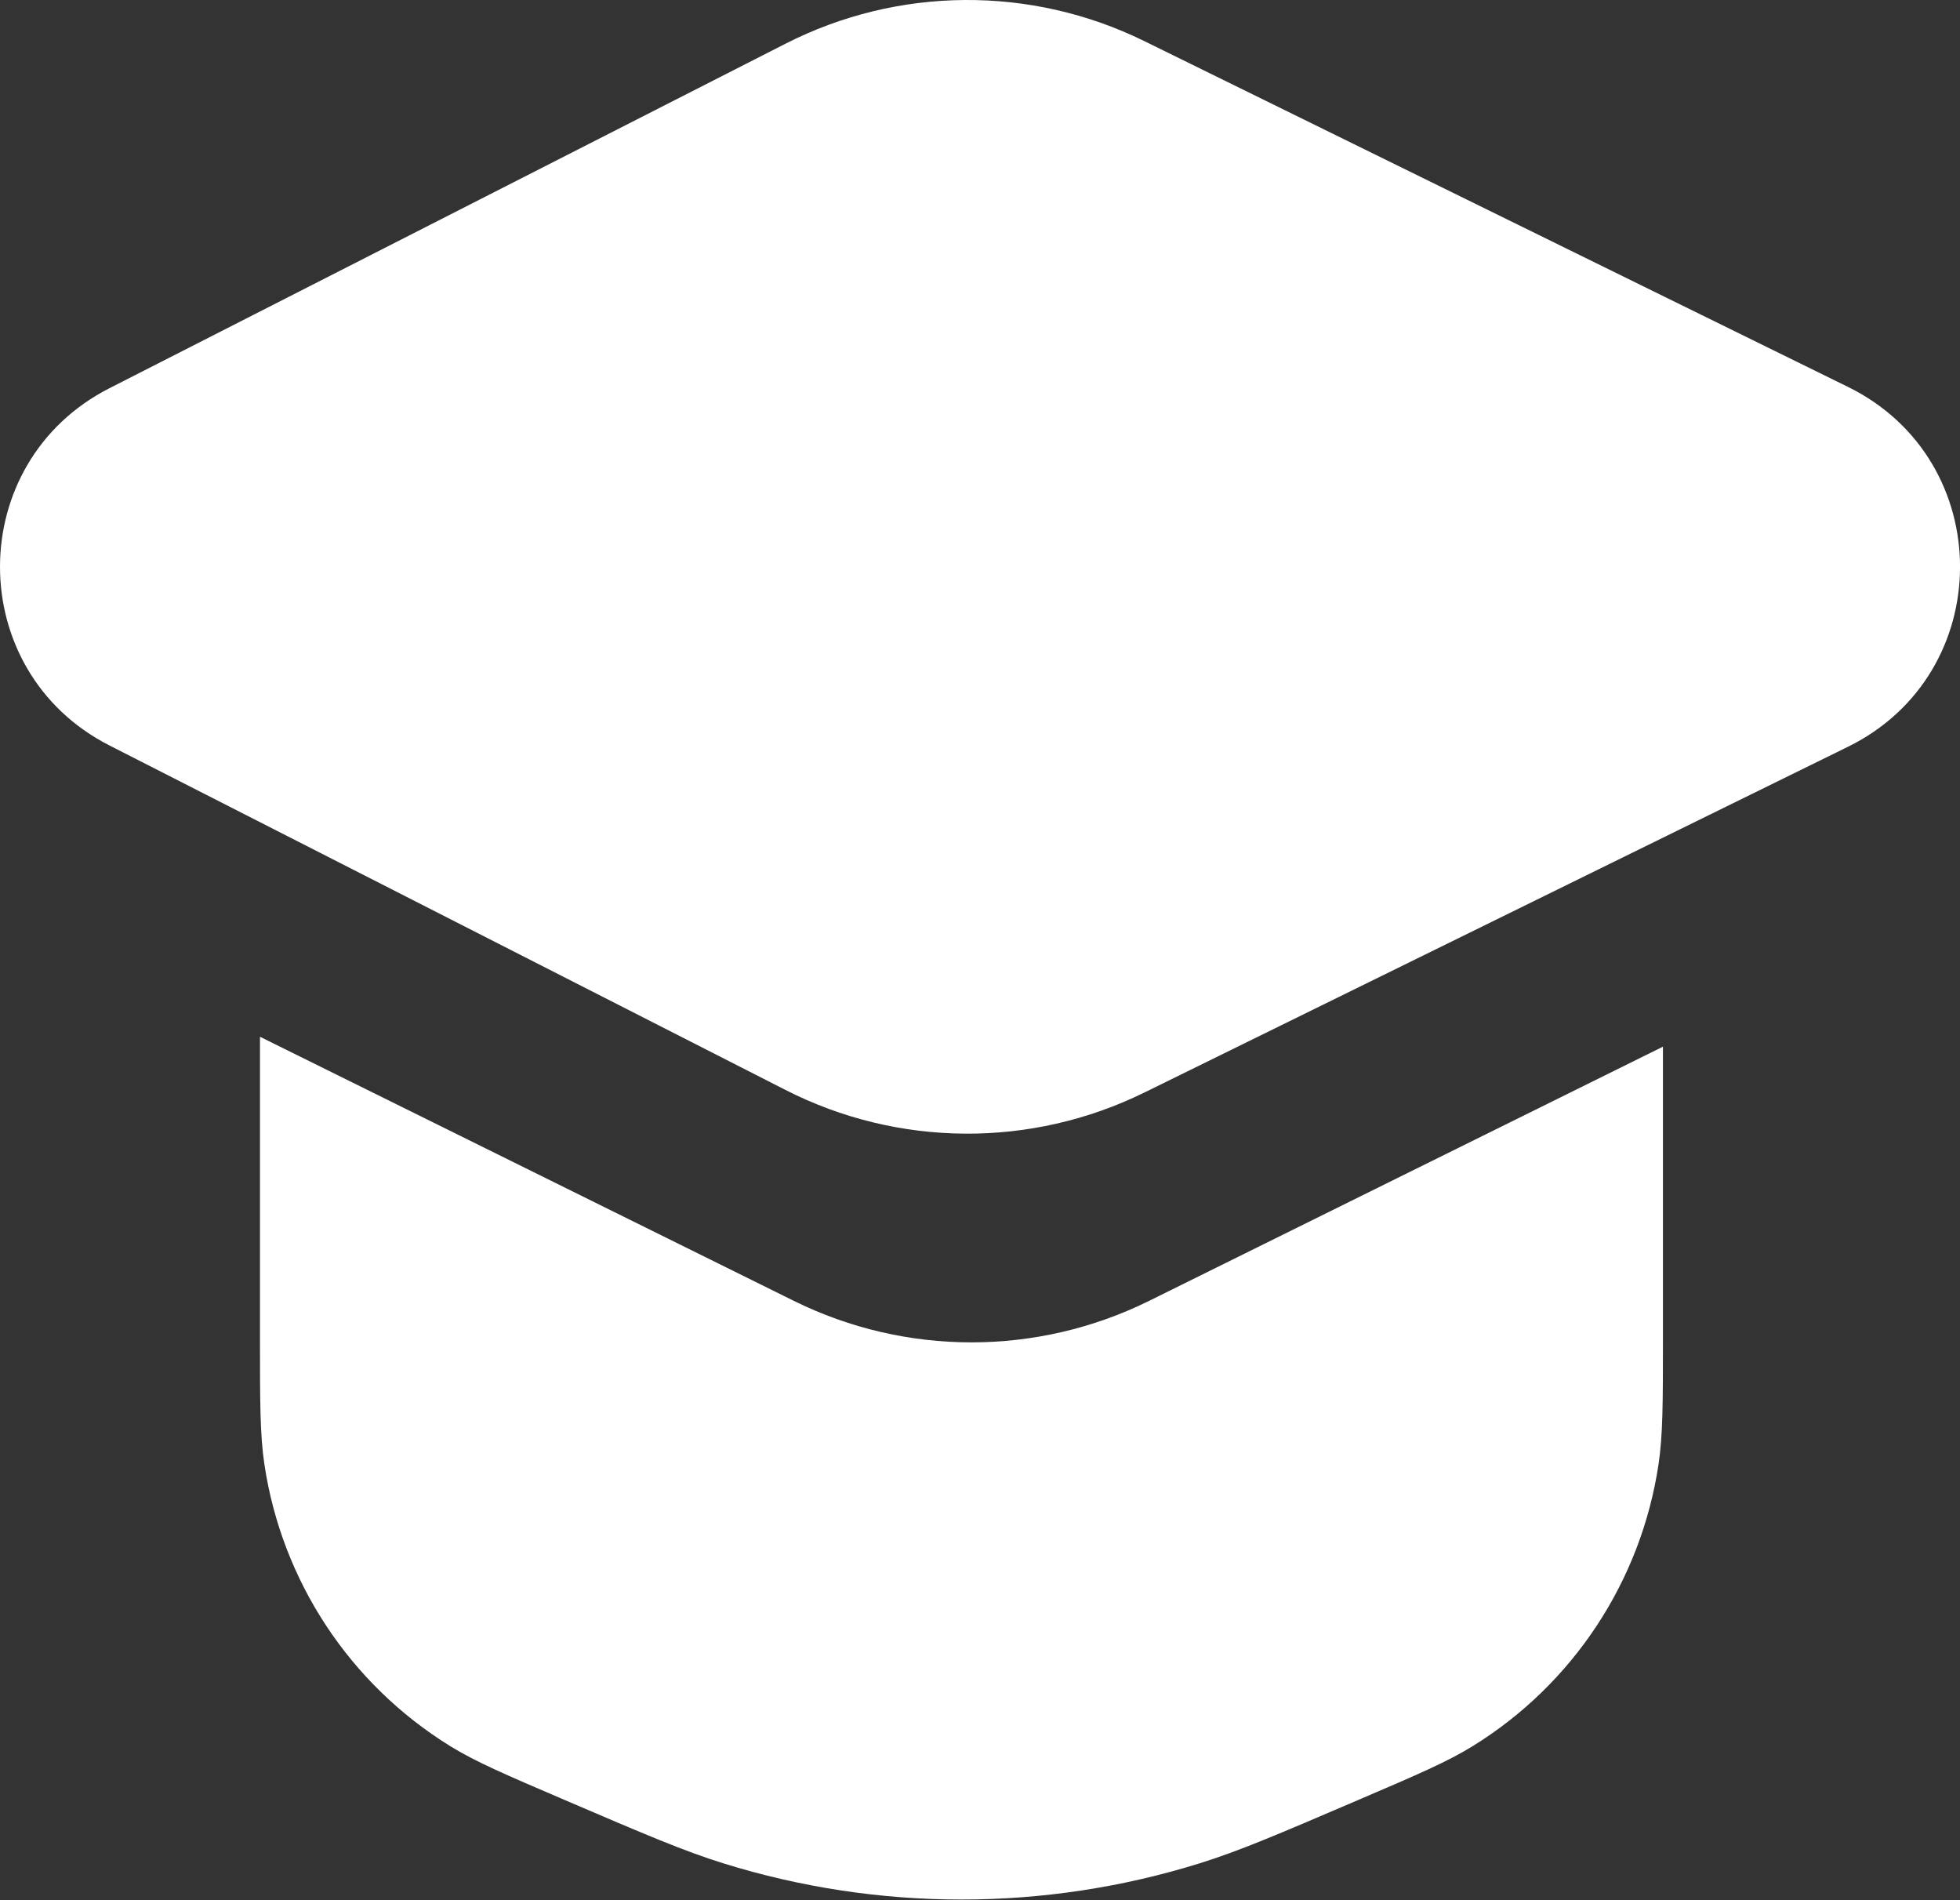
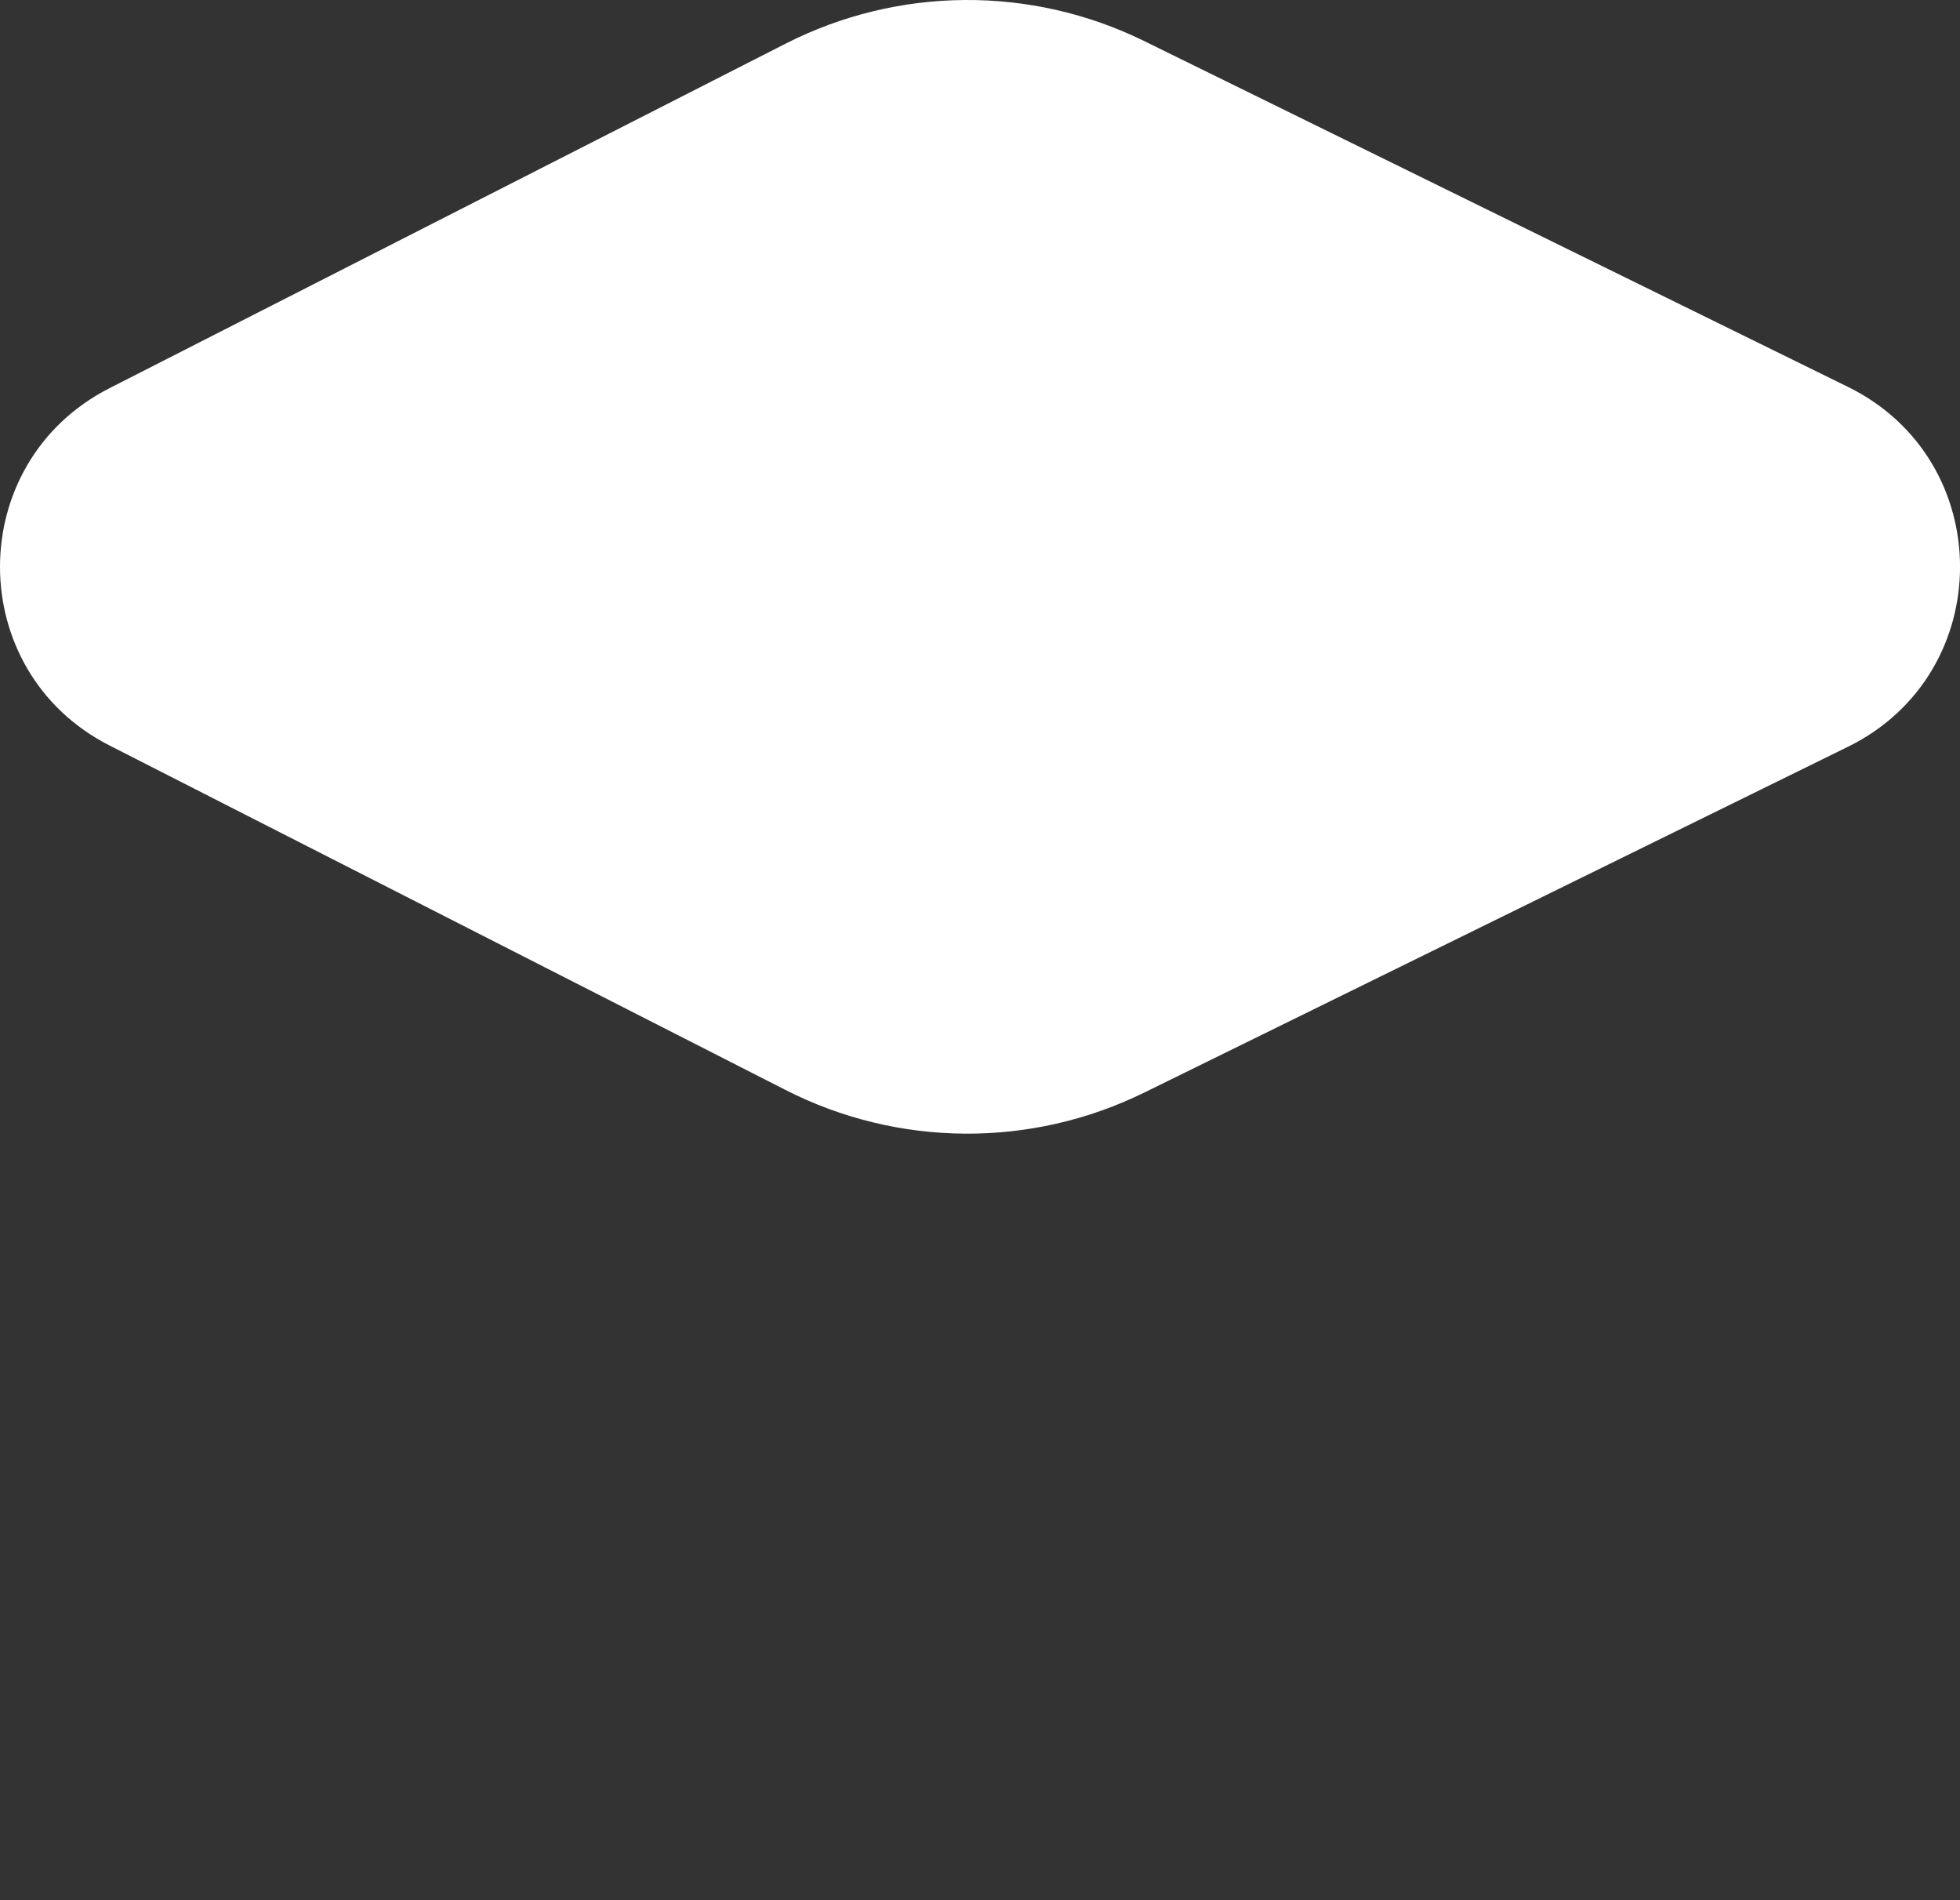
<svg xmlns="http://www.w3.org/2000/svg" width="98" height="95" viewBox="0 0 98 95" fill="none">
  <rect x="0" y="0" width="98" height="95" fill="#333333" stroke="none" />
  <path d="M5.472 19.407C-1.824 23.124 -1.824 33.548 5.472 37.265L39.277 54.488C44.902 57.354 51.548 57.402 57.214 54.618L92.4 37.33C99.869 33.66 99.869 23.012 92.4 19.342L57.214 2.054C51.548 -0.73 44.902 -0.682 39.277 2.184L5.472 19.407Z" fill="white" />
-   <path d="M12.999 66.861V51.828L39.689 65.029C45.289 67.798 51.859 67.798 57.459 65.029L83.147 52.324V66.861C83.147 70.108 83.147 71.732 82.925 73.21C82.051 79.037 78.657 84.184 73.646 87.283C72.374 88.07 70.882 88.709 67.897 89.988C63.937 91.686 61.956 92.534 59.975 93.15C52.223 95.561 43.923 95.561 36.171 93.15C34.19 92.534 32.21 91.686 28.249 89.988C25.264 88.709 23.772 88.07 22.5 87.283C17.489 84.184 14.095 79.037 13.221 73.21C12.999 71.732 12.999 70.108 12.999 66.861Z" fill="white" />
</svg>